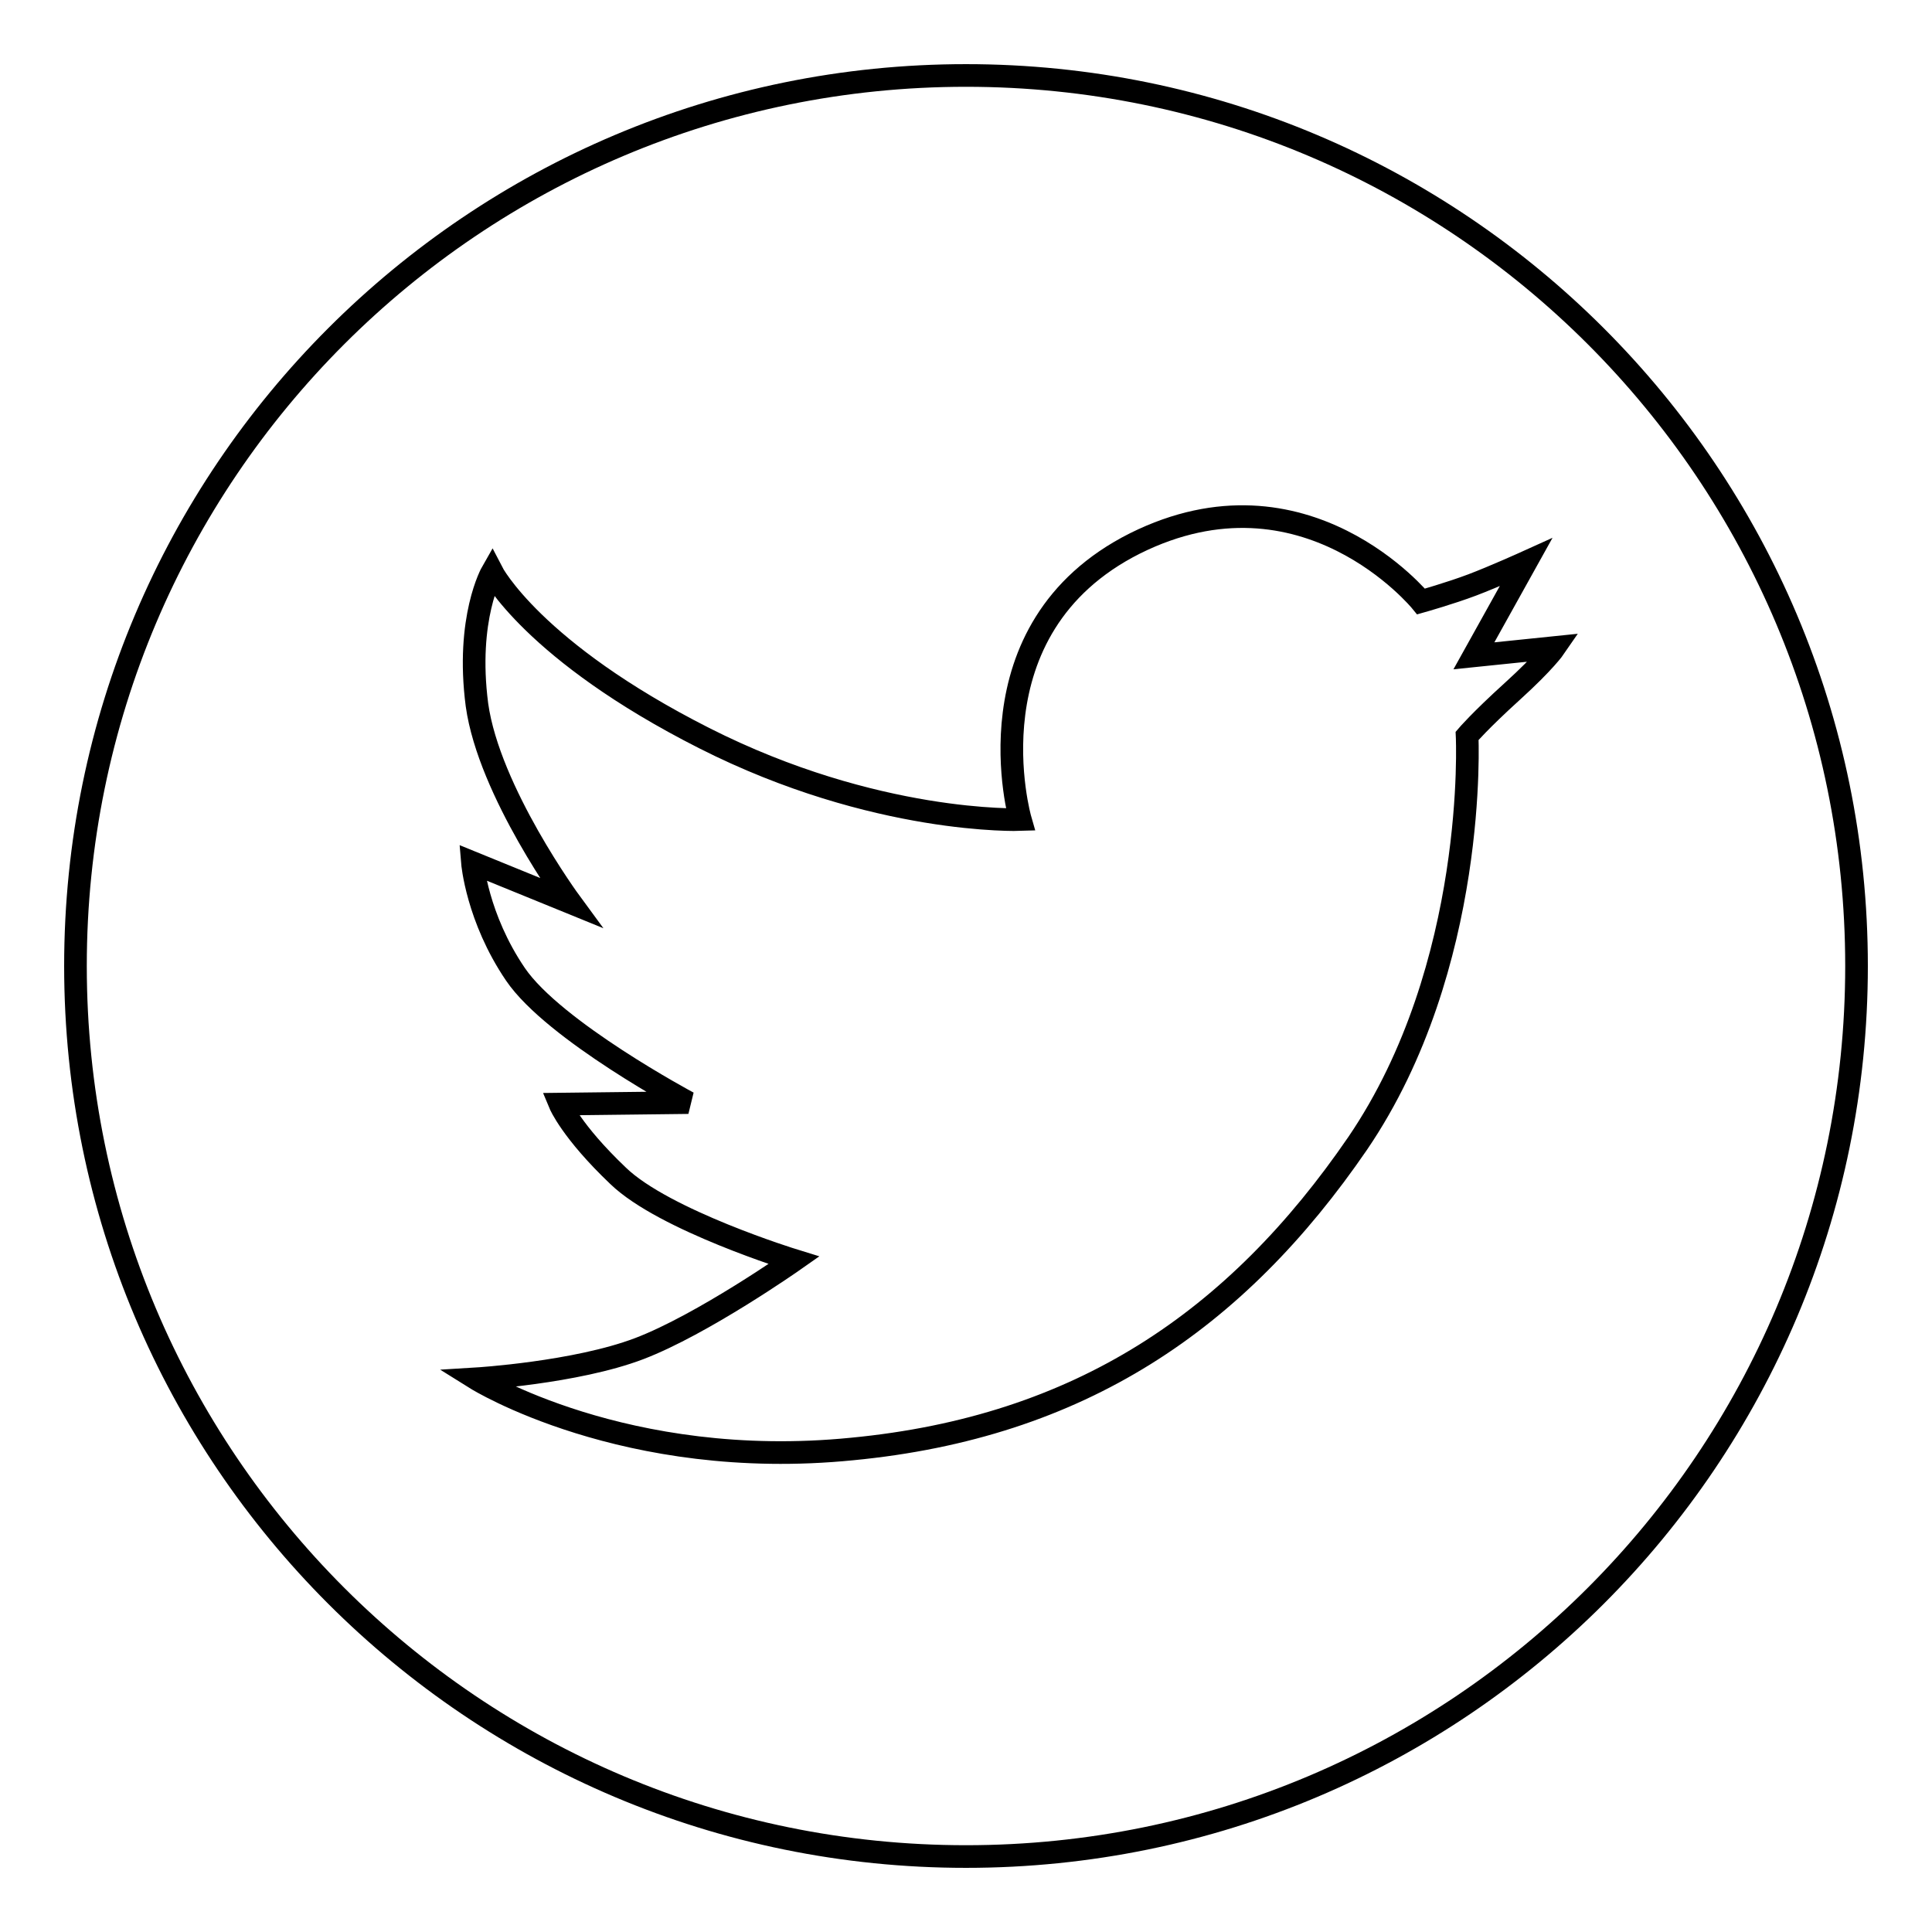
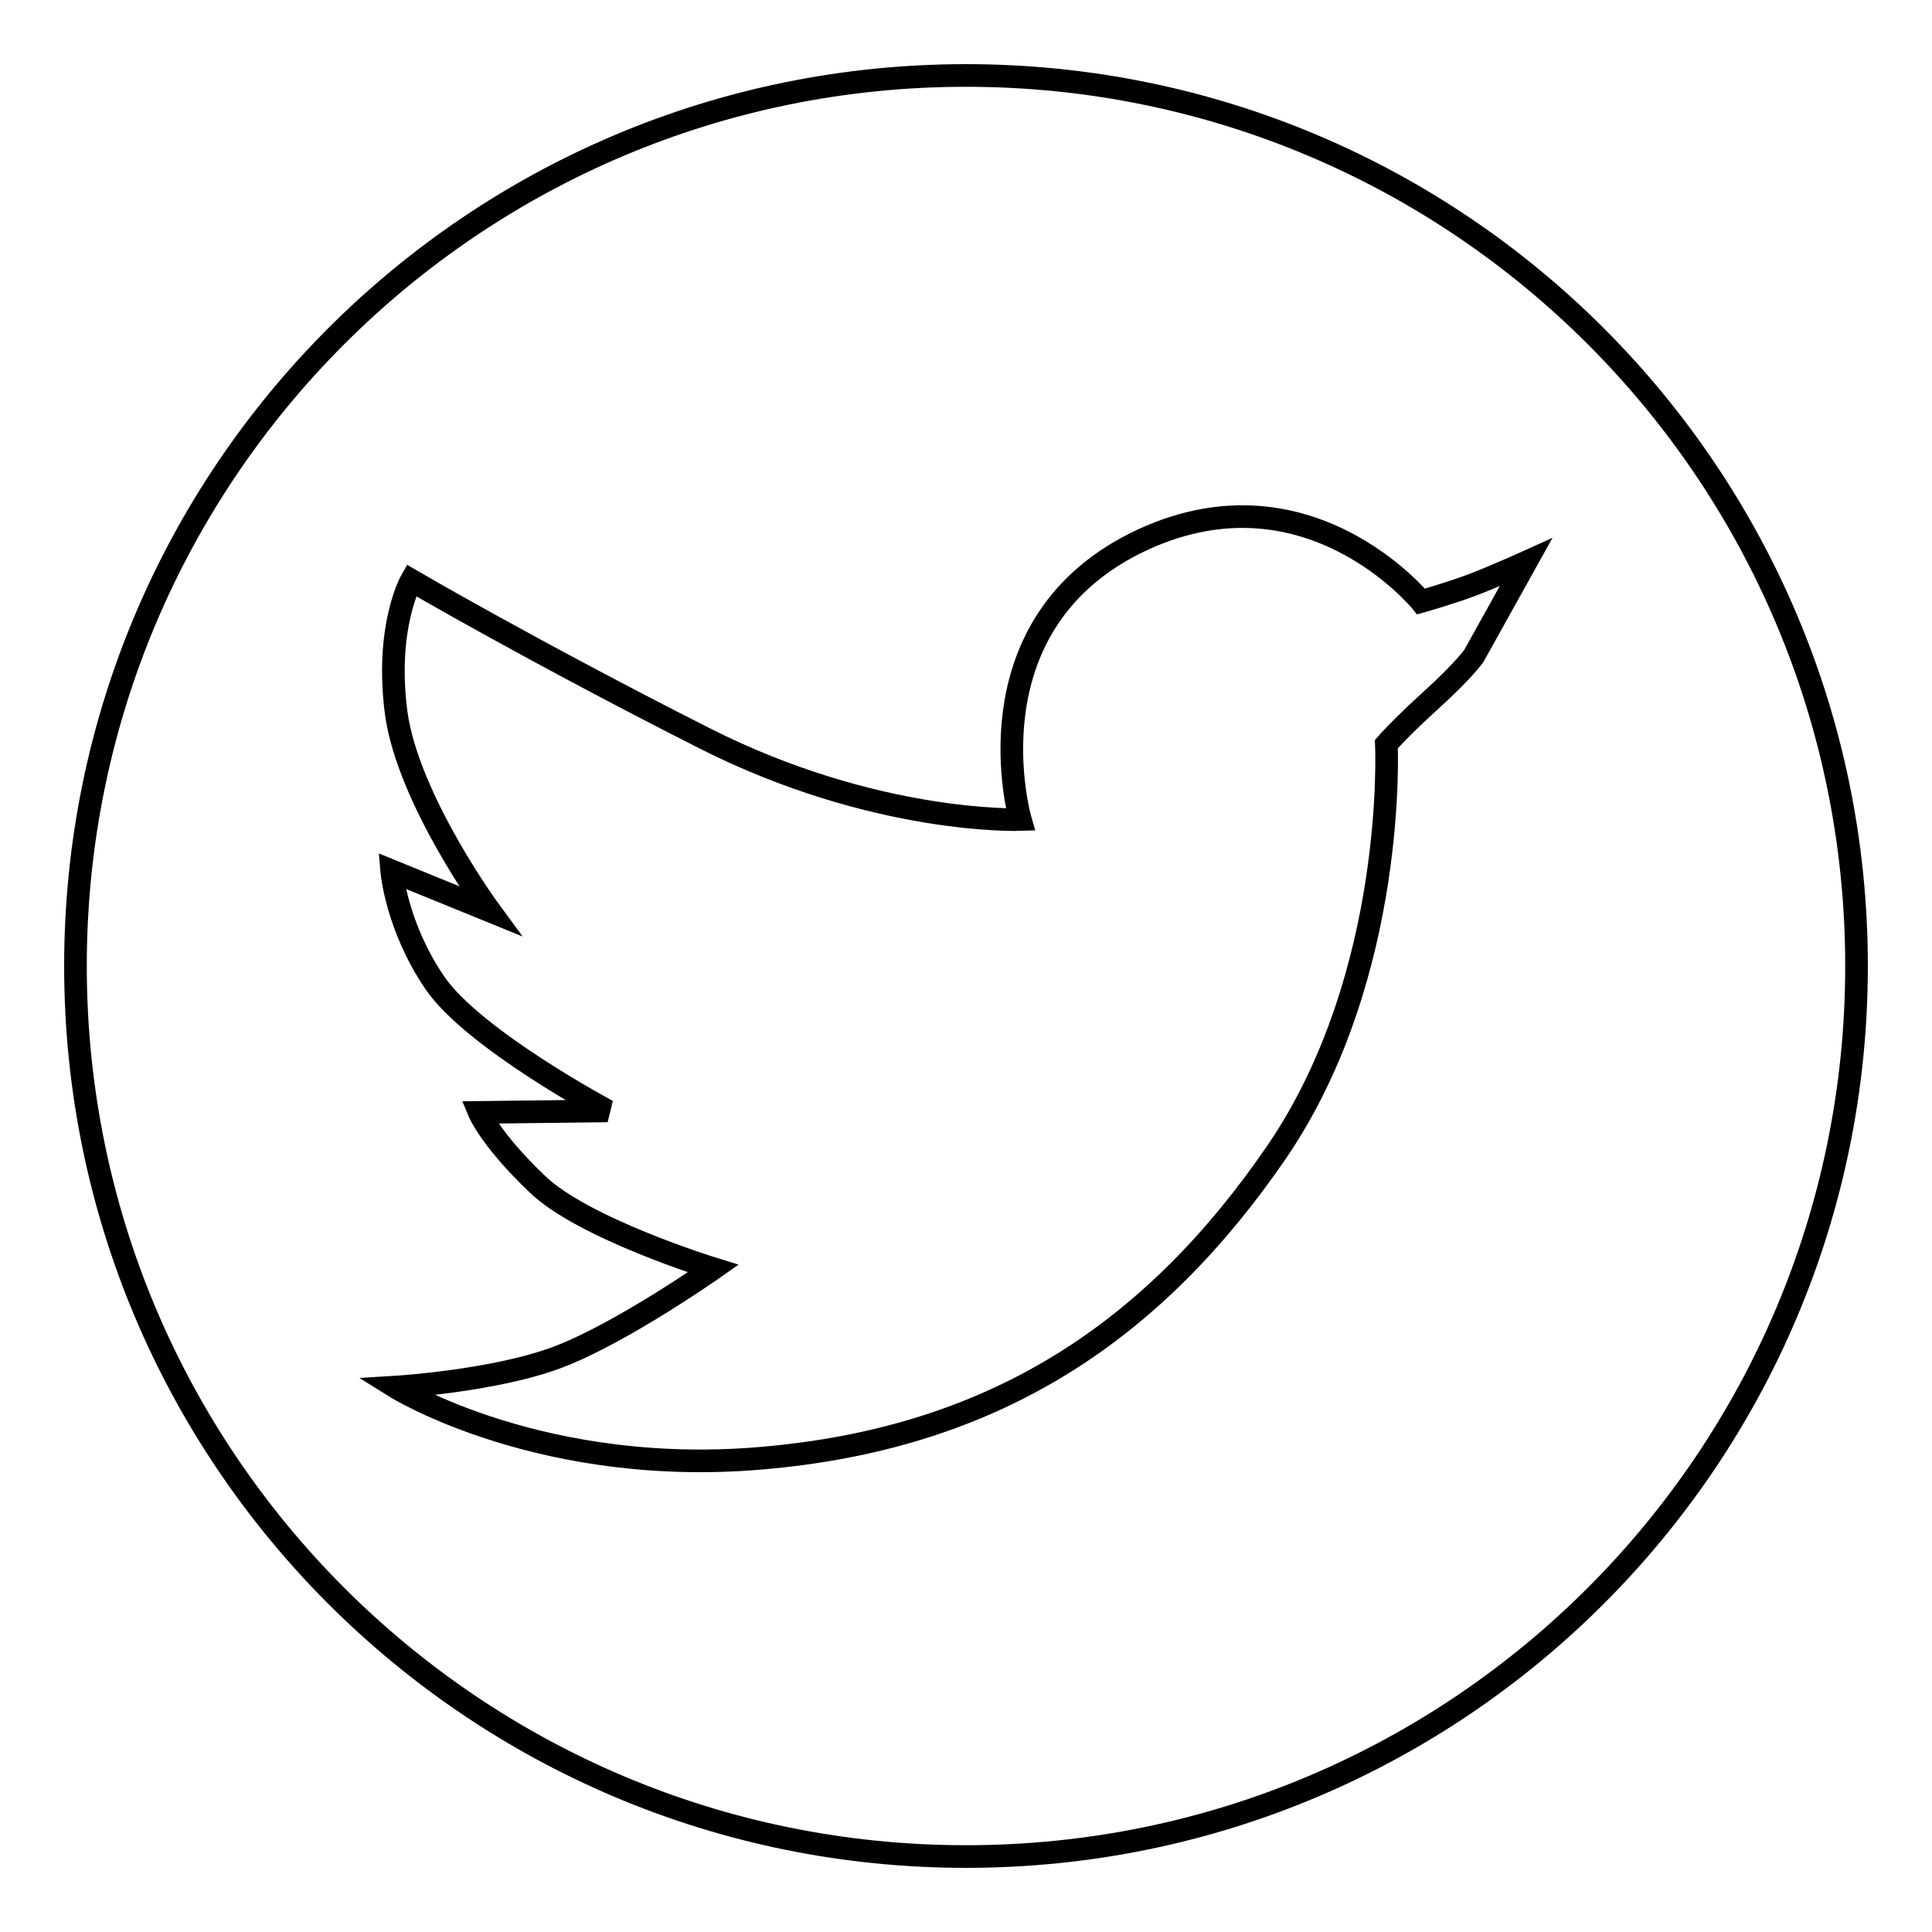
<svg xmlns="http://www.w3.org/2000/svg" version="1.1" x="0px" y="0px" viewBox="0 0 256 256" enable-background="new 0 0 256 256" xml:space="preserve">
  <g>
-     <path stroke-width="3" fill-opacity="0" stroke="#000000" d="M128,246c65.2,0,118-52.8,118-118S193.2,10,128,10S10,62.8,10,128S62.8,246,128,246z M93.3,97.8 c22.7,11.5,41.9,10.8,41.9,10.8s-7.3-25.3,15.2-36.6c22.5-11.2,37.9,7.7,37.9,7.7s3.9-1.1,6.8-2.2c2.9-1.1,7.1-3,7.1-3l-6.9,12.4 l10.7-1.1c0,0-1.3,1.9-5.6,5.8c-4.3,3.9-6,5.9-6,5.9s1.5,30.5-14.5,54c-16.1,23.5-36.8,37.6-67,40.5c-30.1,3-49.8-9.3-49.8-9.3 s13.2-0.8,21.6-4c8.4-3.2,20.5-11.7,20.5-11.7s-17.2-5.3-23.3-11.2c-6.2-5.9-7.7-9.5-7.7-9.5l17-0.2c0,0-17.8-9.5-22.9-17 c-5.1-7.5-5.7-14.8-5.7-14.8l13,5.3c0,0-10.8-14.7-12.4-26.2c-1.5-11.5,2-17.6,2-17.6S70.6,86.3,93.3,97.8z" />
+     <path stroke-width="3" fill-opacity="0" stroke="#000000" d="M128,246c65.2,0,118-52.8,118-118S193.2,10,128,10S10,62.8,10,128S62.8,246,128,246z M93.3,97.8 c22.7,11.5,41.9,10.8,41.9,10.8s-7.3-25.3,15.2-36.6c22.5-11.2,37.9,7.7,37.9,7.7s3.9-1.1,6.8-2.2c2.9-1.1,7.1-3,7.1-3l-6.9,12.4 c0,0-1.3,1.9-5.6,5.8c-4.3,3.9-6,5.9-6,5.9s1.5,30.5-14.5,54c-16.1,23.5-36.8,37.6-67,40.5c-30.1,3-49.8-9.3-49.8-9.3 s13.2-0.8,21.6-4c8.4-3.2,20.5-11.7,20.5-11.7s-17.2-5.3-23.3-11.2c-6.2-5.9-7.7-9.5-7.7-9.5l17-0.2c0,0-17.8-9.5-22.9-17 c-5.1-7.5-5.7-14.8-5.7-14.8l13,5.3c0,0-10.8-14.7-12.4-26.2c-1.5-11.5,2-17.6,2-17.6S70.6,86.3,93.3,97.8z" />
  </g>
</svg>